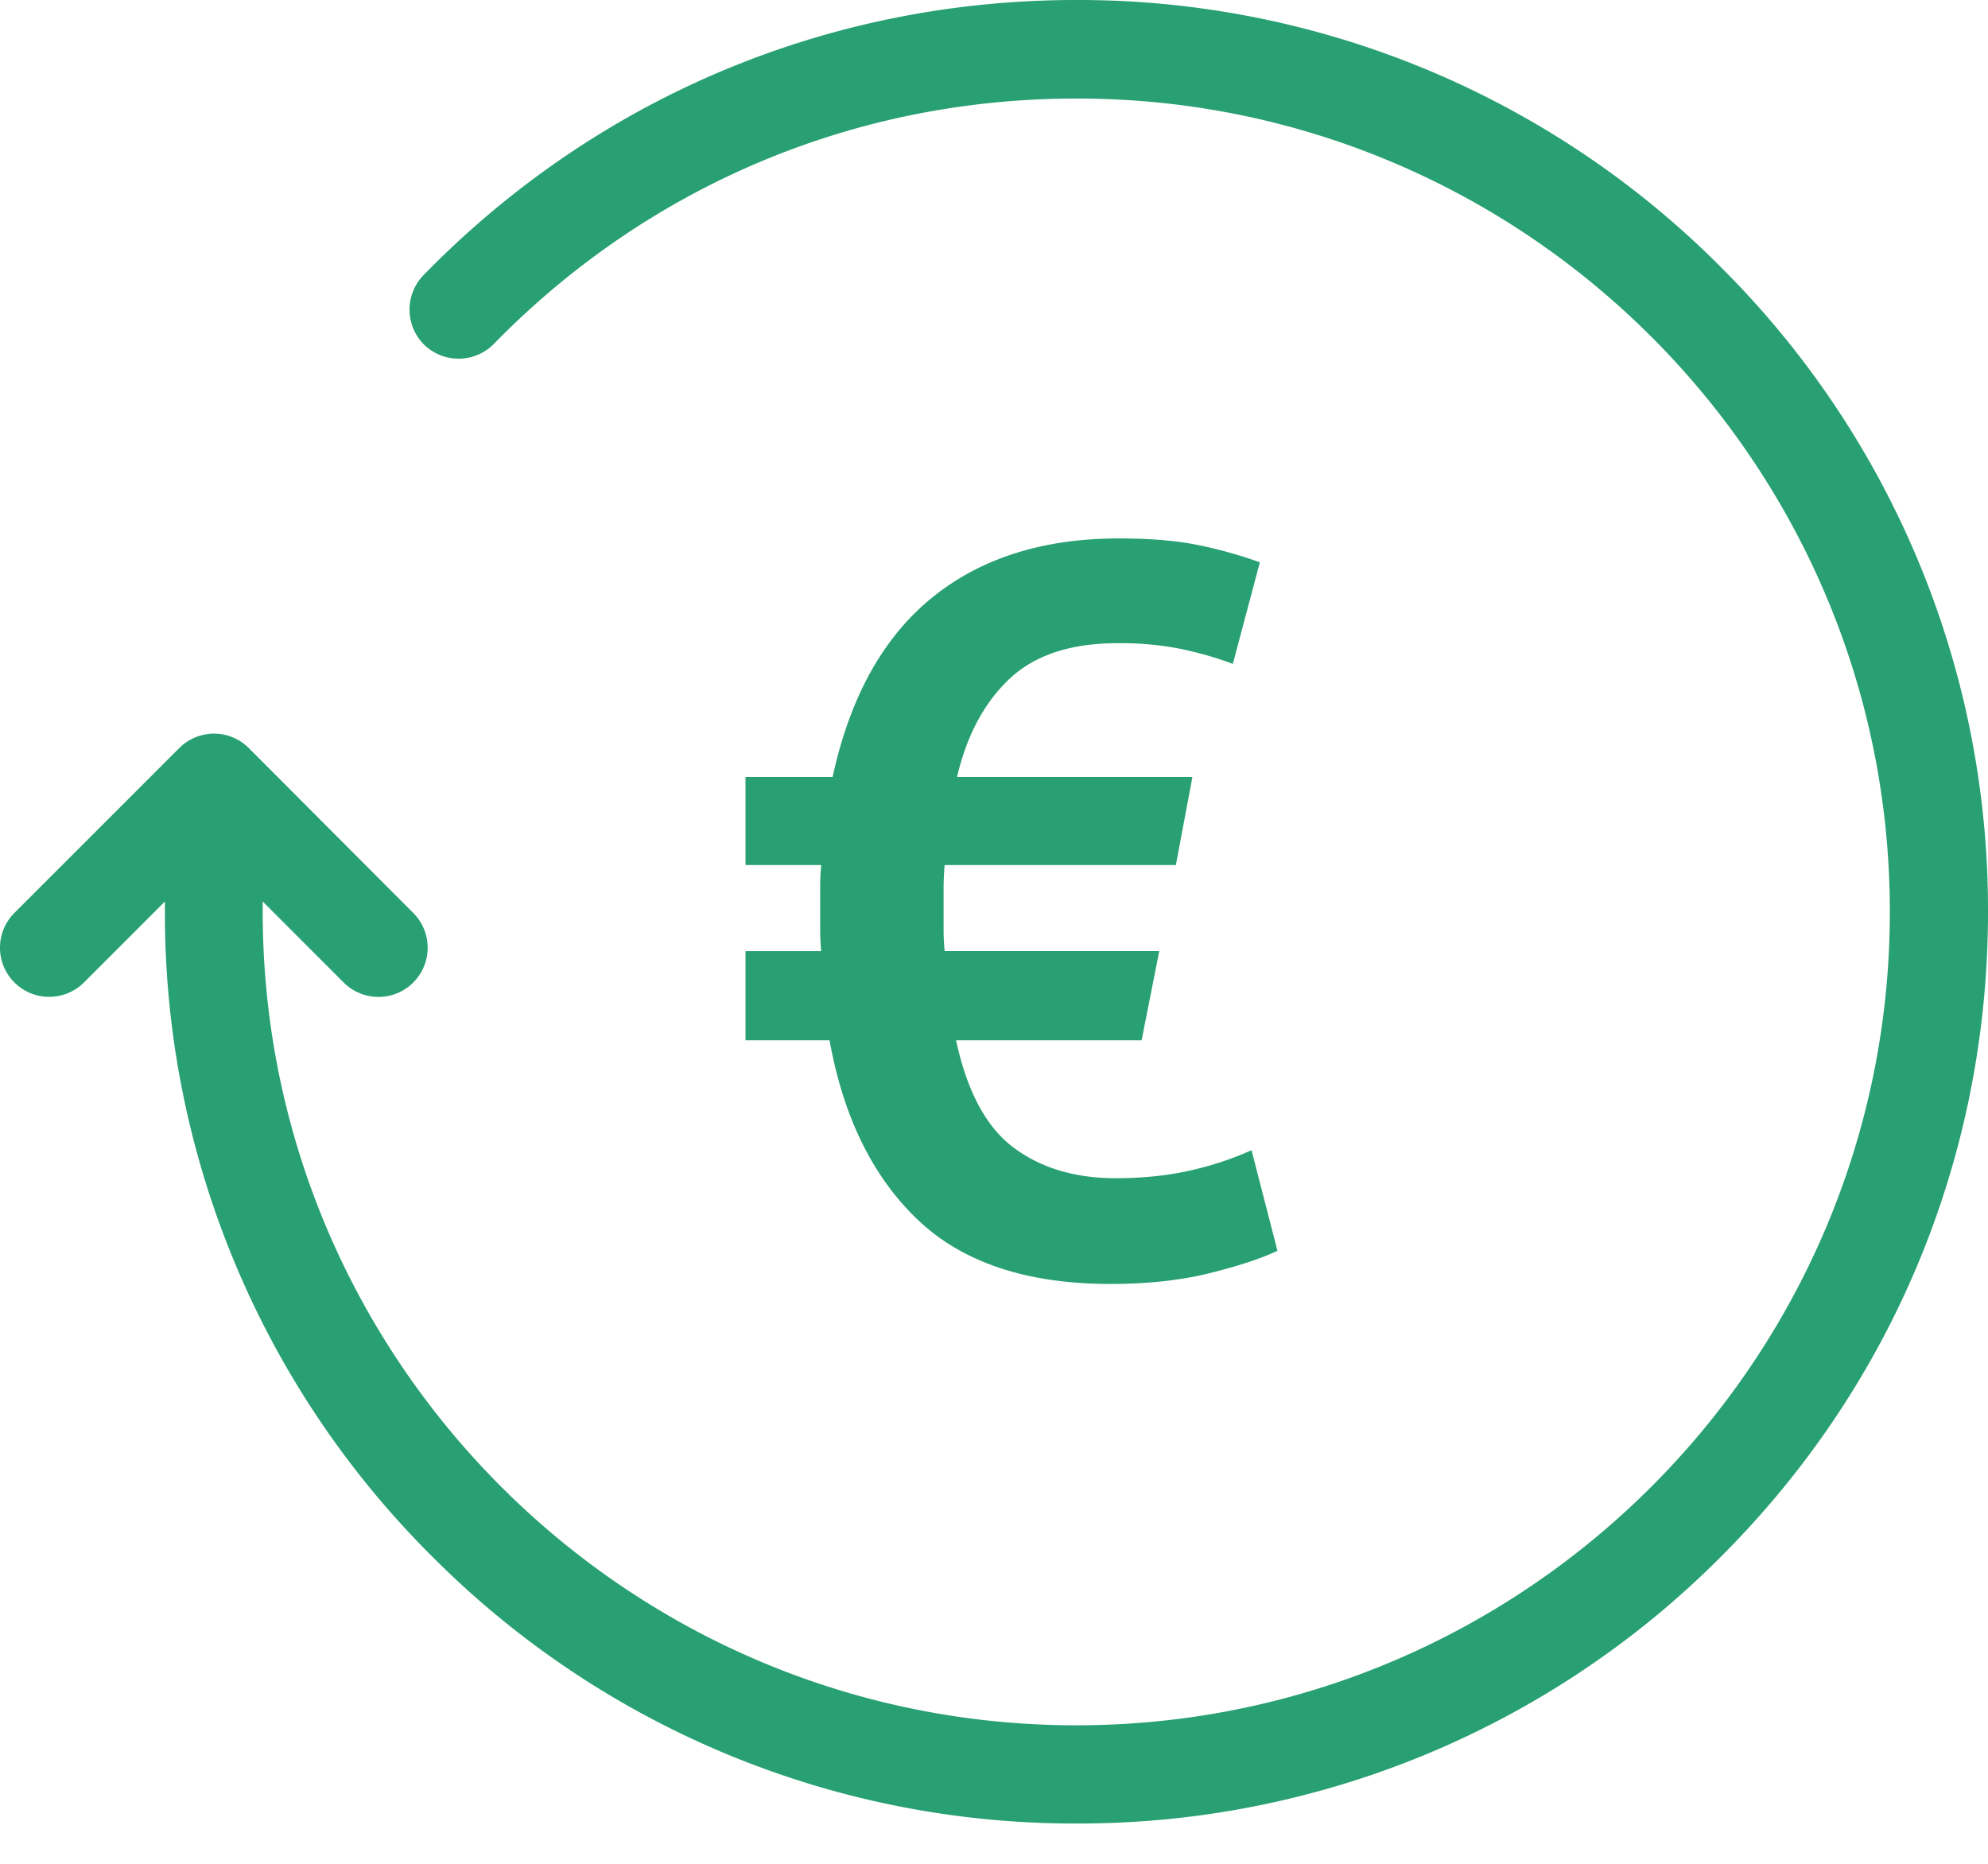
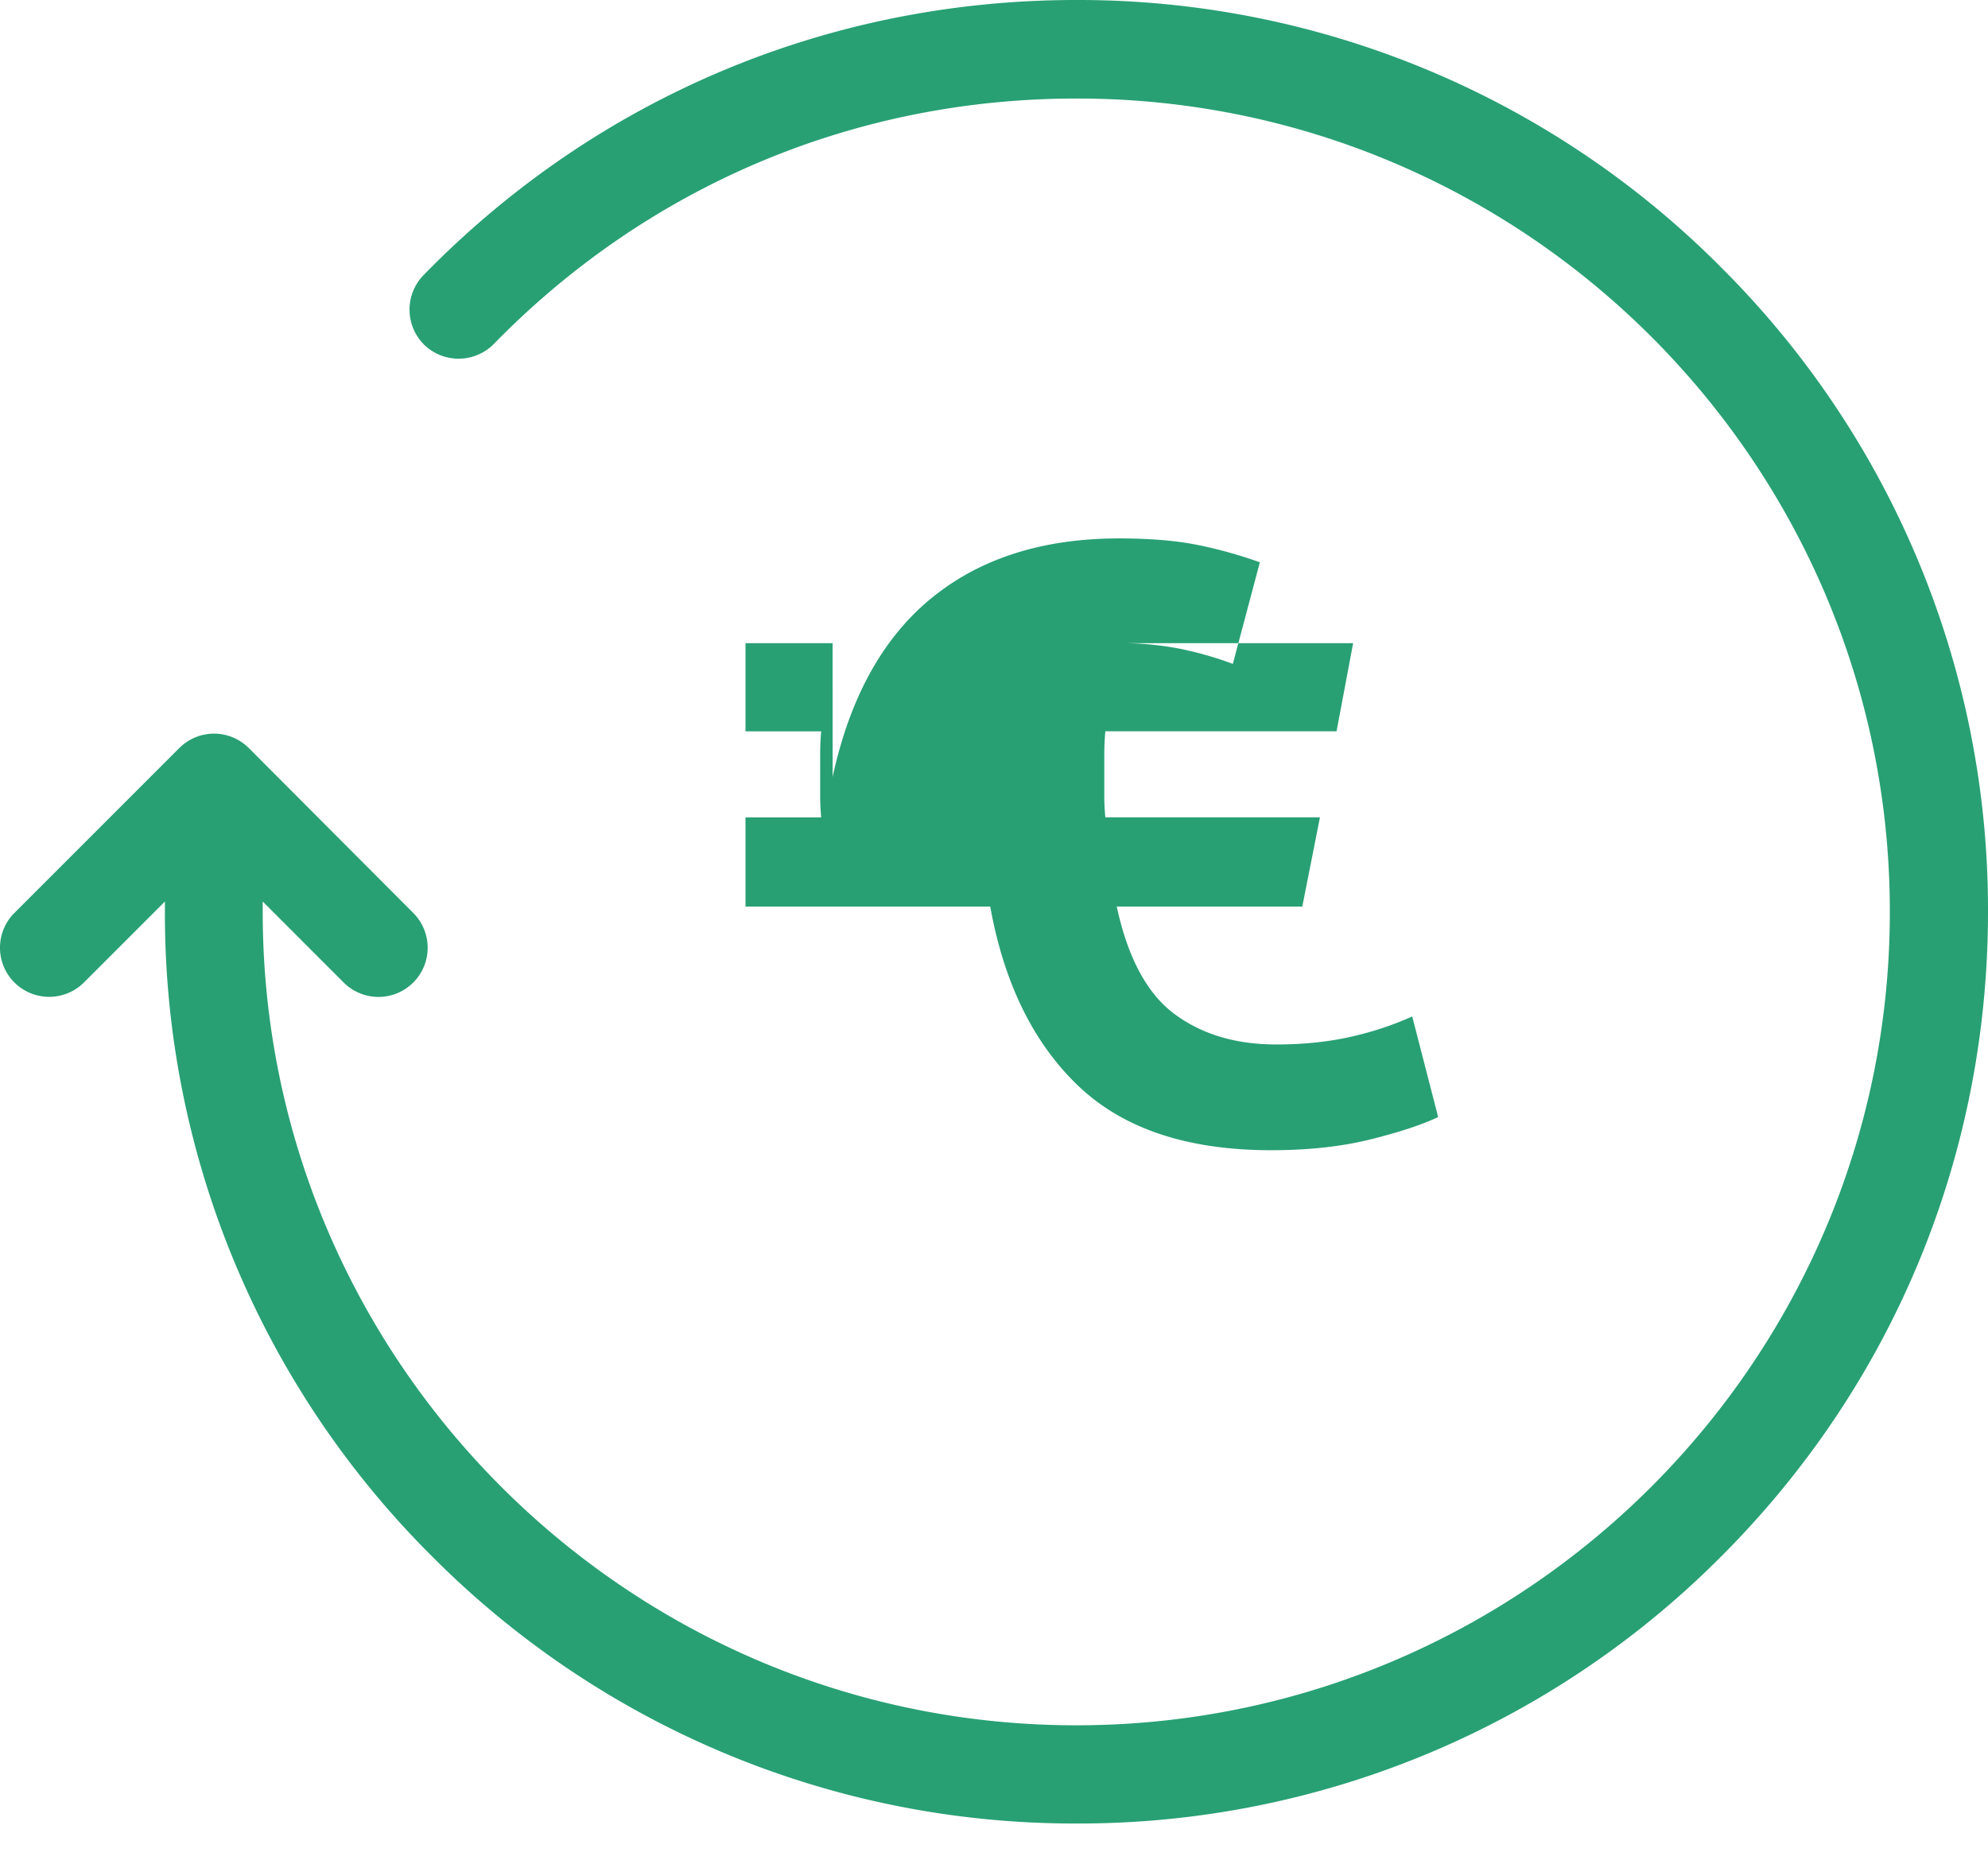
<svg xmlns="http://www.w3.org/2000/svg" xmlns:xlink="http://www.w3.org/1999/xlink" width="48" height="45">
  <defs>
-     <path d="M49.55 16.45A21.874 21.874 0 0 1 56 32.013c0 5.876-2.281 11.407-6.44 15.564a21.874 21.874 0 0 1-15.564 6.45 21.874 21.874 0 0 1-15.564-6.45 21.874 21.874 0 0 1-6.45-15.564v-.247l-1.955 1.955a1.189 1.189 0 0 1-1.679 0 1.186 1.186 0 0 1 0-1.679l3.98-3.98a1.186 1.186 0 0 1 1.68 0l3.97 3.98a1.186 1.186 0 1 1-1.68 1.68l-1.955-1.956v.247c0 10.834 8.81 19.643 19.643 19.643 10.834 0 19.644-8.81 19.644-19.643 0-10.834-8.81-19.644-19.644-19.634-5.343 0-10.33 2.104-14.063 5.926a1.195 1.195 0 0 1-1.68.02 1.195 1.195 0 0 1-.019-1.68C22.402 12.36 28.001 10 33.986 10a21.874 21.874 0 0 1 15.565 6.45zM28.104 28.757c.417-1.92 1.214-3.359 2.39-4.319C31.67 23.48 33.178 23 35.014 23c.734 0 1.356.05 1.865.15.509.1 1.022.242 1.54.426l-.652 2.453c-.4-.15-.822-.271-1.264-.363a7.498 7.498 0 0 0-1.515-.137c-1.134 0-2.006.287-2.616.863-.609.576-1.03 1.365-1.264 2.366h5.683l-.4 2.128h-5.583c-.017.2-.025.388-.025.563v1.014c0 .15.008.317.025.5h5.182l-.426 2.154h-4.48c.266 1.235.73 2.099 1.388 2.59.66.493 1.482.74 2.466.74.635 0 1.219-.059 1.753-.176a7.794 7.794 0 0 0 1.527-.5l.626 2.428c-.384.183-.926.363-1.627.538-.701.175-1.503.263-2.404.263-2.02 0-3.571-.517-4.656-1.552-1.085-1.035-1.794-2.479-2.128-4.331H26v-2.153h1.828a5.572 5.572 0 0 1-.025-.5v-1.027c0-.184.008-.367.025-.551H26v-2.128h2.103z" id="a" />
+     <path d="M49.55 16.45A21.874 21.874 0 0 1 56 32.013c0 5.876-2.281 11.407-6.44 15.564a21.874 21.874 0 0 1-15.564 6.45 21.874 21.874 0 0 1-15.564-6.45 21.874 21.874 0 0 1-6.45-15.564v-.247l-1.955 1.955a1.189 1.189 0 0 1-1.679 0 1.186 1.186 0 0 1 0-1.679l3.98-3.98a1.186 1.186 0 0 1 1.68 0l3.97 3.98a1.186 1.186 0 1 1-1.68 1.68l-1.955-1.956v.247c0 10.834 8.81 19.643 19.643 19.643 10.834 0 19.644-8.81 19.644-19.643 0-10.834-8.81-19.644-19.644-19.634-5.343 0-10.33 2.104-14.063 5.926a1.195 1.195 0 0 1-1.68.02 1.195 1.195 0 0 1-.019-1.68C22.402 12.36 28.001 10 33.986 10a21.874 21.874 0 0 1 15.565 6.45zM28.104 28.757c.417-1.92 1.214-3.359 2.39-4.319C31.67 23.48 33.178 23 35.014 23c.734 0 1.356.05 1.865.15.509.1 1.022.242 1.54.426l-.652 2.453c-.4-.15-.822-.271-1.264-.363a7.498 7.498 0 0 0-1.515-.137h5.683l-.4 2.128h-5.583c-.017.2-.025.388-.025.563v1.014c0 .15.008.317.025.5h5.182l-.426 2.154h-4.48c.266 1.235.73 2.099 1.388 2.59.66.493 1.482.74 2.466.74.635 0 1.219-.059 1.753-.176a7.794 7.794 0 0 0 1.527-.5l.626 2.428c-.384.183-.926.363-1.627.538-.701.175-1.503.263-2.404.263-2.02 0-3.571-.517-4.656-1.552-1.085-1.035-1.794-2.479-2.128-4.331H26v-2.153h1.828a5.572 5.572 0 0 1-.025-.5v-1.027c0-.184.008-.367.025-.551H26v-2.128h2.103z" id="a" />
  </defs>
  <use fill="#28A073" xlink:href="#a" transform="translate(-8 -10)" fill-rule="evenodd" />
</svg>